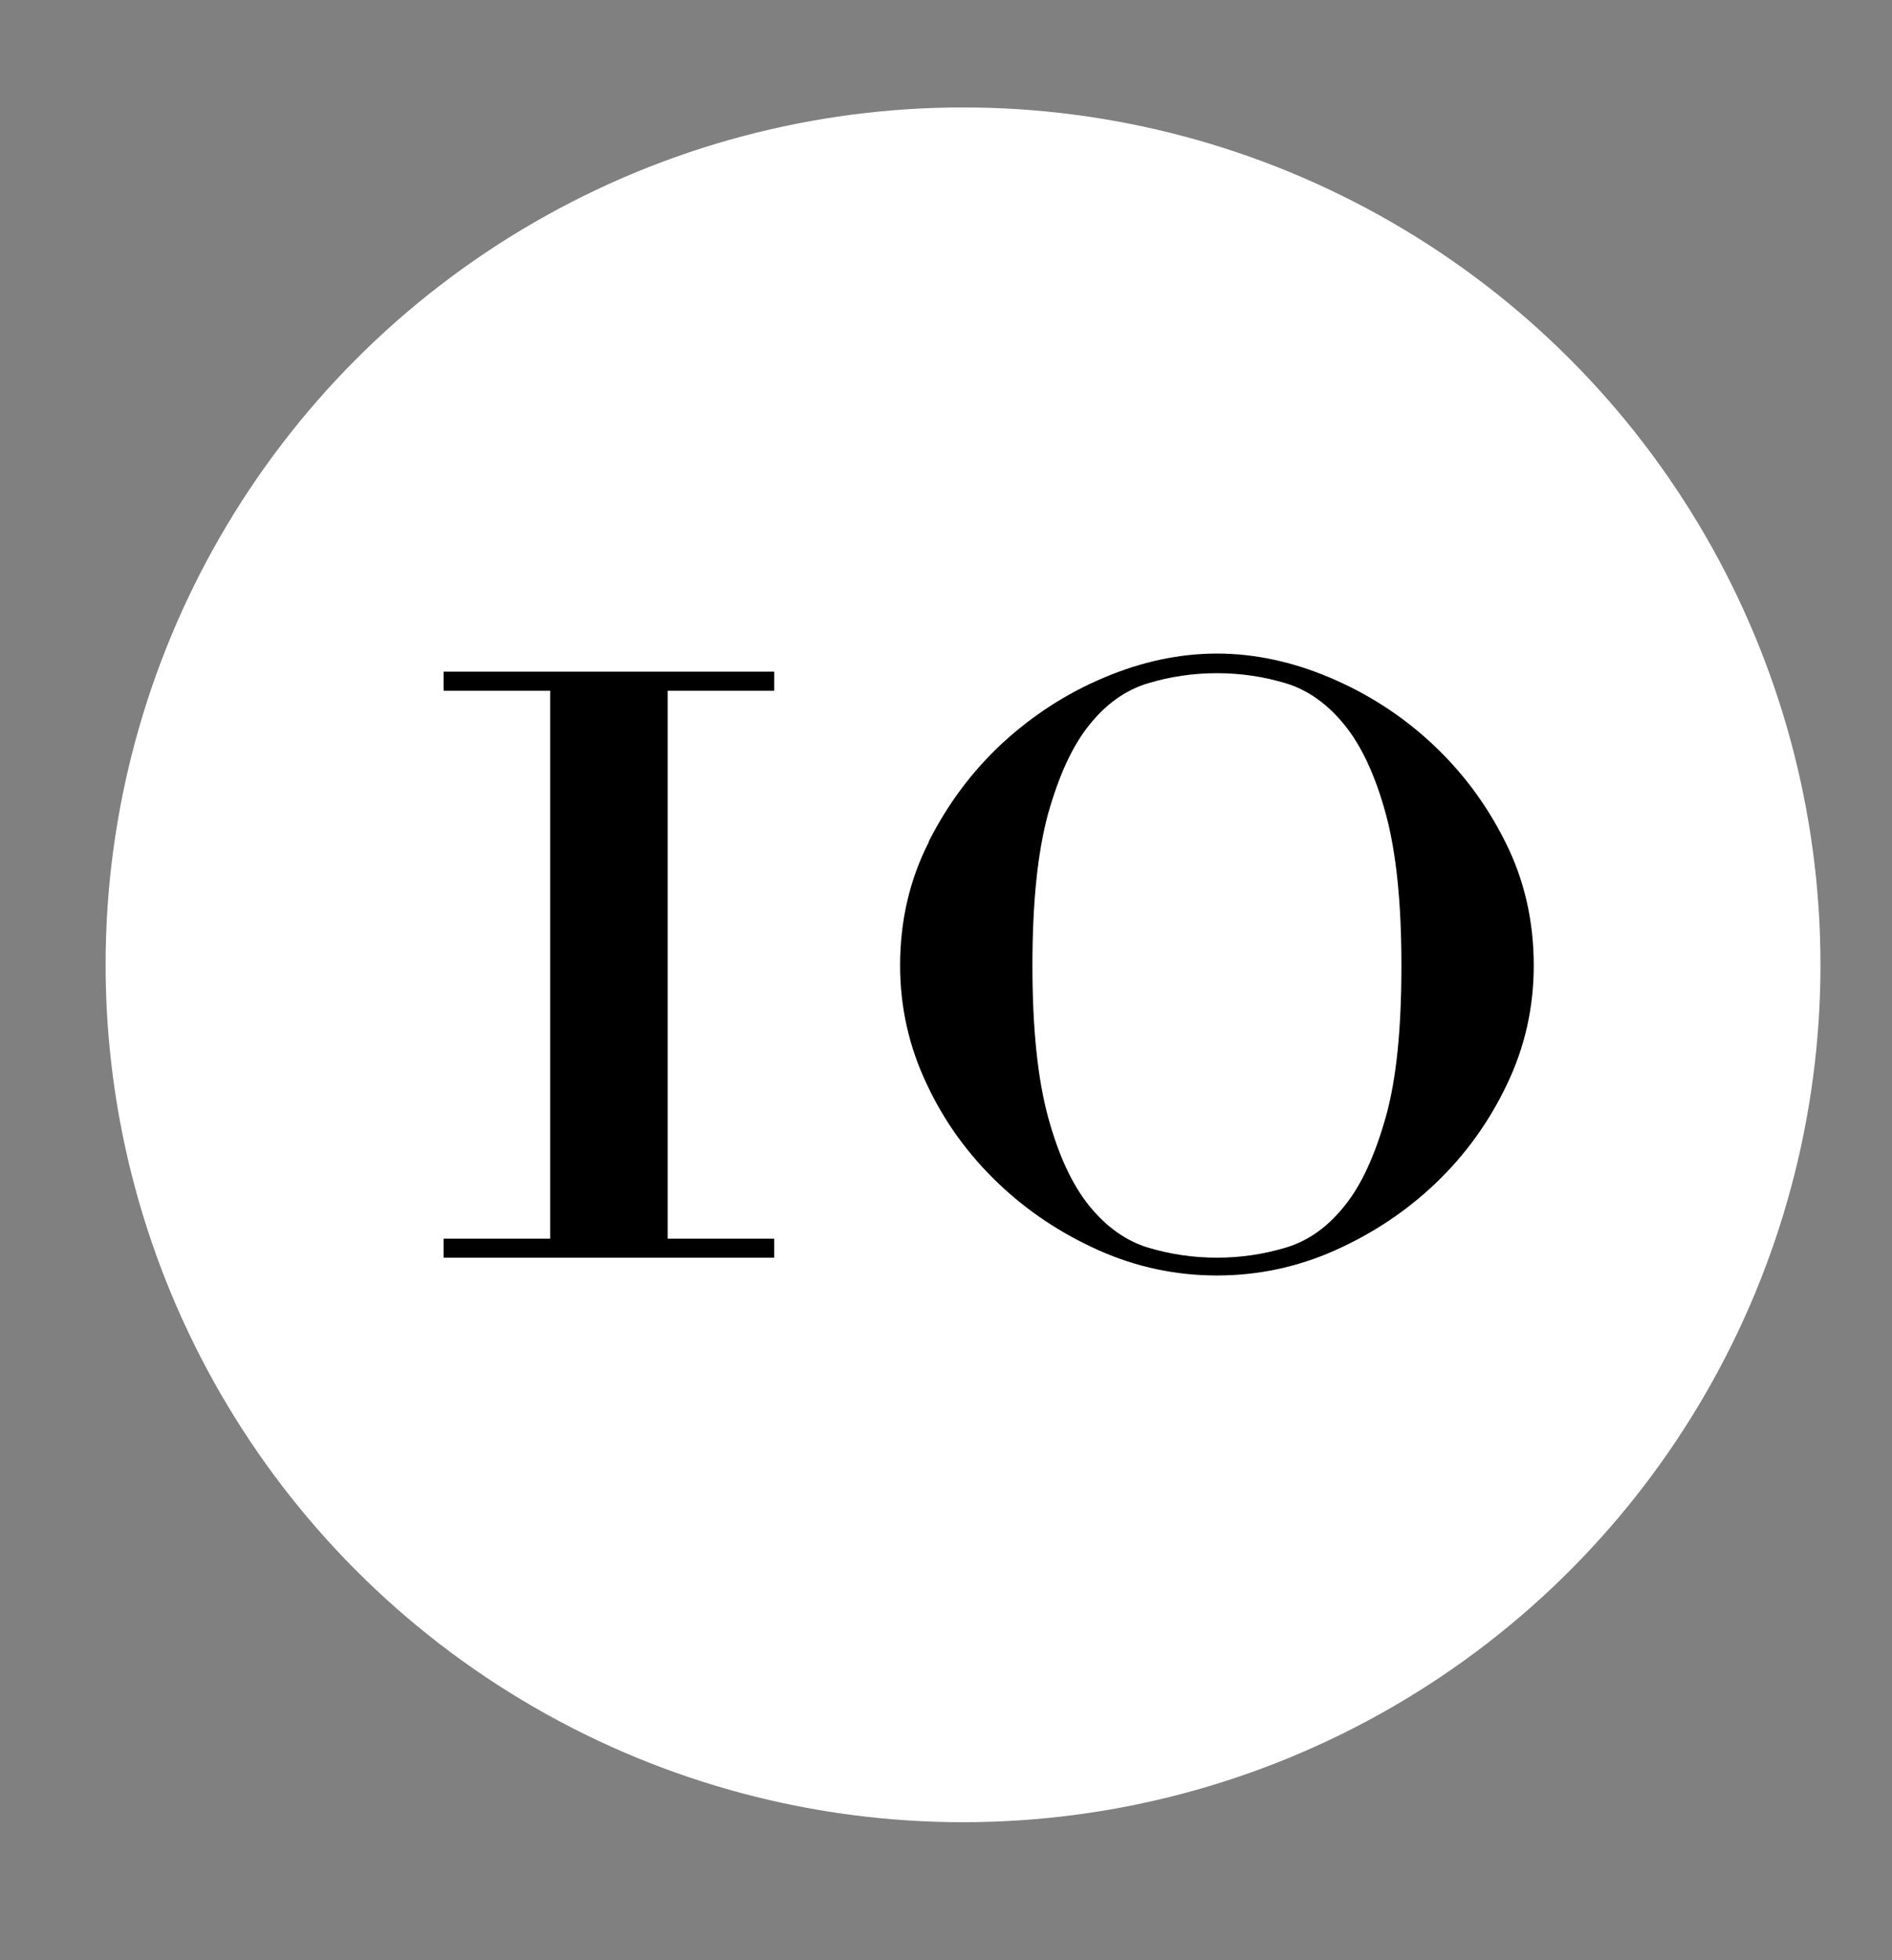
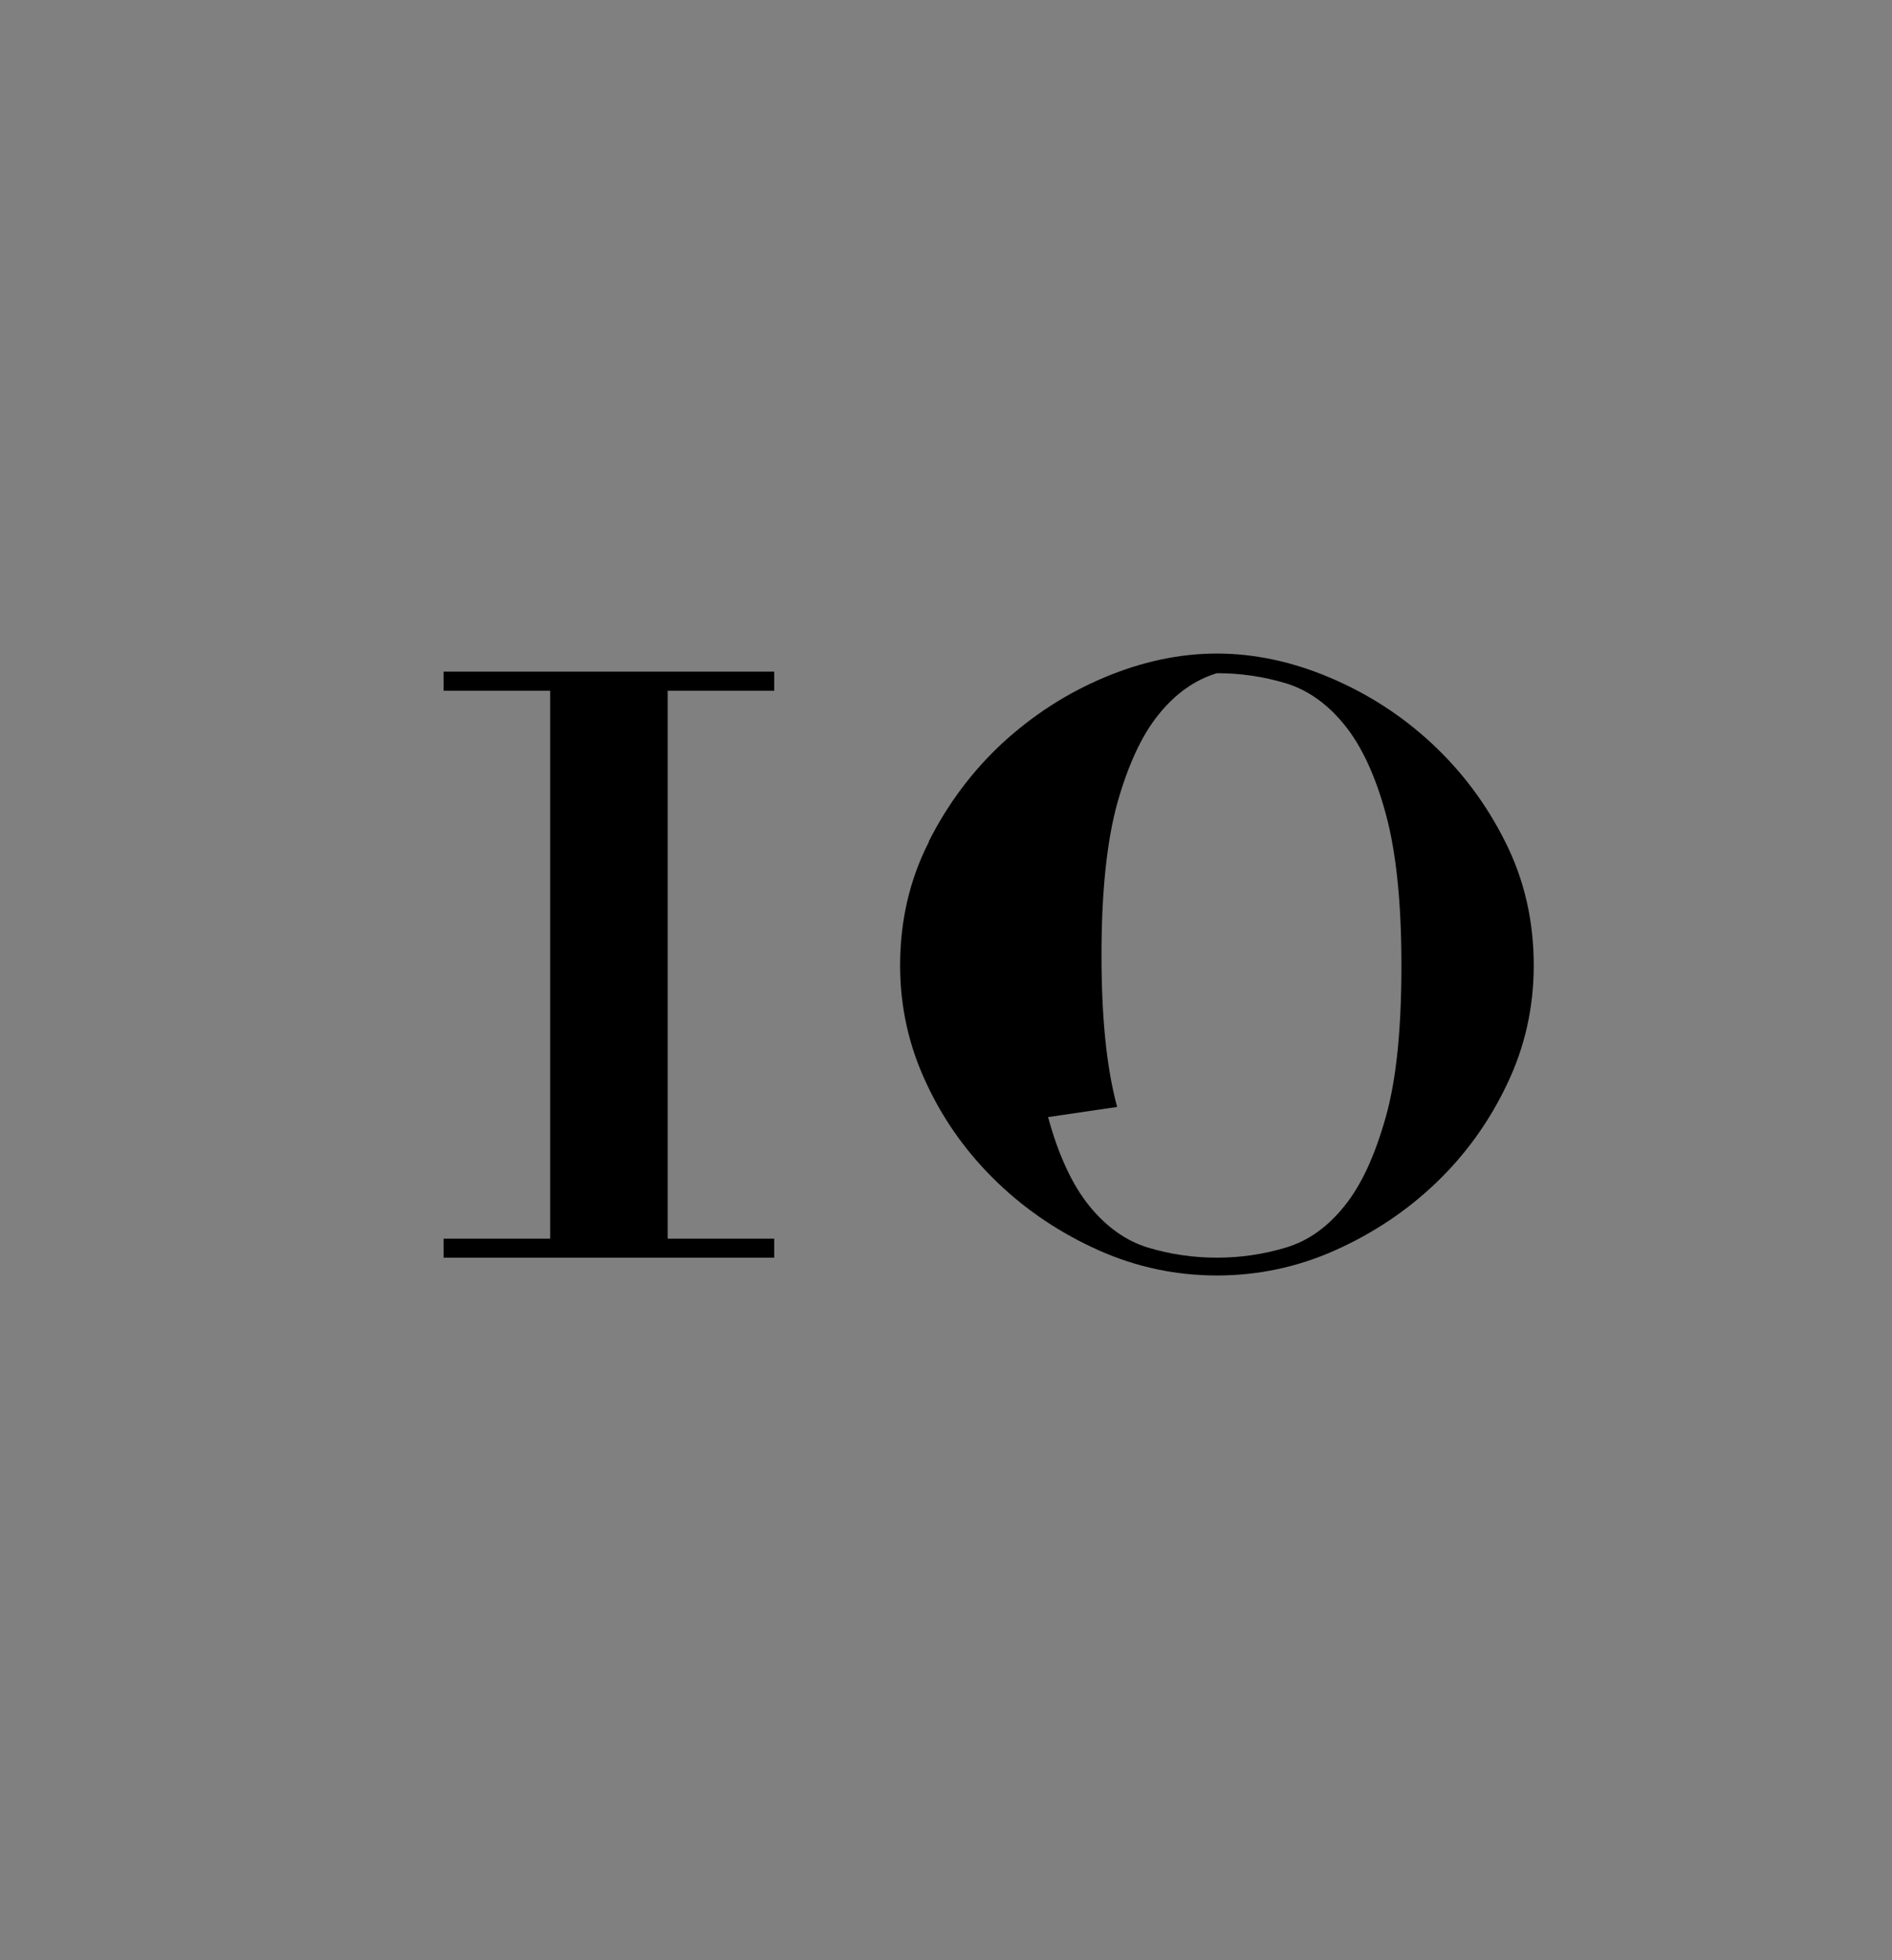
<svg xmlns="http://www.w3.org/2000/svg" id="Capa_1" viewBox="0 0 61.63 63.85">
  <rect x="0" y="0" width="61.63" height="63.85" fill="#808080" stroke="none" />
  <defs>
    <style>.cls-1{fill:#fff;}</style>
  </defs>
-   <circle class="cls-1" cx="31.37" cy="31.43" r="27.93" />
  <g>
    <path d="M14.45,22.5v-.62h10.77v.62h-3.47v17.85h3.47v.62H14.45v-.62h3.47V22.5h-3.47Z" />
-     <path d="M30.25,27.42c.62-1.23,1.42-2.3,2.4-3.21,.98-.9,2.08-1.62,3.32-2.14,1.23-.52,2.46-.78,3.67-.78s2.44,.26,3.67,.78c1.23,.52,2.34,1.23,3.32,2.14,.98,.91,1.78,1.97,2.4,3.21,.62,1.23,.93,2.57,.93,4.03,0,1.37-.29,2.66-.87,3.87-.58,1.22-1.35,2.29-2.31,3.21-.96,.92-2.06,1.65-3.29,2.2-1.23,.55-2.52,.82-3.85,.82s-2.62-.27-3.85-.82-2.33-1.28-3.29-2.2c-.96-.92-1.74-1.99-2.31-3.21-.58-1.22-.87-2.51-.87-3.87,0-1.45,.31-2.8,.94-4.03Zm3.89,8.97c.34,1.25,.79,2.21,1.34,2.89,.55,.68,1.19,1.14,1.91,1.36,.73,.22,1.48,.33,2.25,.33s1.52-.11,2.25-.33c.73-.22,1.36-.67,1.91-1.36,.55-.68,.99-1.65,1.34-2.89s.51-2.89,.51-4.94-.17-3.69-.51-4.94-.79-2.21-1.34-2.89c-.55-.68-1.19-1.14-1.91-1.36-.73-.22-1.48-.33-2.25-.33s-1.52,.11-2.25,.33c-.73,.22-1.37,.68-1.91,1.36-.55,.68-.99,1.65-1.34,2.89-.34,1.25-.51,2.89-.51,4.94s.17,3.69,.51,4.94Z" />
+     <path d="M30.25,27.42c.62-1.23,1.42-2.3,2.4-3.21,.98-.9,2.08-1.62,3.32-2.14,1.23-.52,2.46-.78,3.67-.78s2.44,.26,3.67,.78c1.23,.52,2.34,1.23,3.32,2.14,.98,.91,1.78,1.97,2.4,3.21,.62,1.23,.93,2.57,.93,4.03,0,1.37-.29,2.66-.87,3.87-.58,1.22-1.35,2.29-2.31,3.21-.96,.92-2.06,1.65-3.29,2.2-1.23,.55-2.52,.82-3.85,.82s-2.62-.27-3.85-.82-2.33-1.28-3.29-2.2c-.96-.92-1.74-1.99-2.31-3.21-.58-1.22-.87-2.51-.87-3.87,0-1.45,.31-2.8,.94-4.03Zm3.89,8.97c.34,1.25,.79,2.21,1.34,2.89,.55,.68,1.19,1.14,1.91,1.36,.73,.22,1.48,.33,2.25,.33s1.52-.11,2.25-.33c.73-.22,1.36-.67,1.91-1.36,.55-.68,.99-1.65,1.34-2.89s.51-2.89,.51-4.94-.17-3.69-.51-4.94-.79-2.21-1.34-2.89c-.55-.68-1.19-1.14-1.91-1.36-.73-.22-1.48-.33-2.25-.33c-.73,.22-1.37,.68-1.91,1.36-.55,.68-.99,1.65-1.34,2.89-.34,1.25-.51,2.89-.51,4.94s.17,3.69,.51,4.94Z" />
  </g>
</svg>